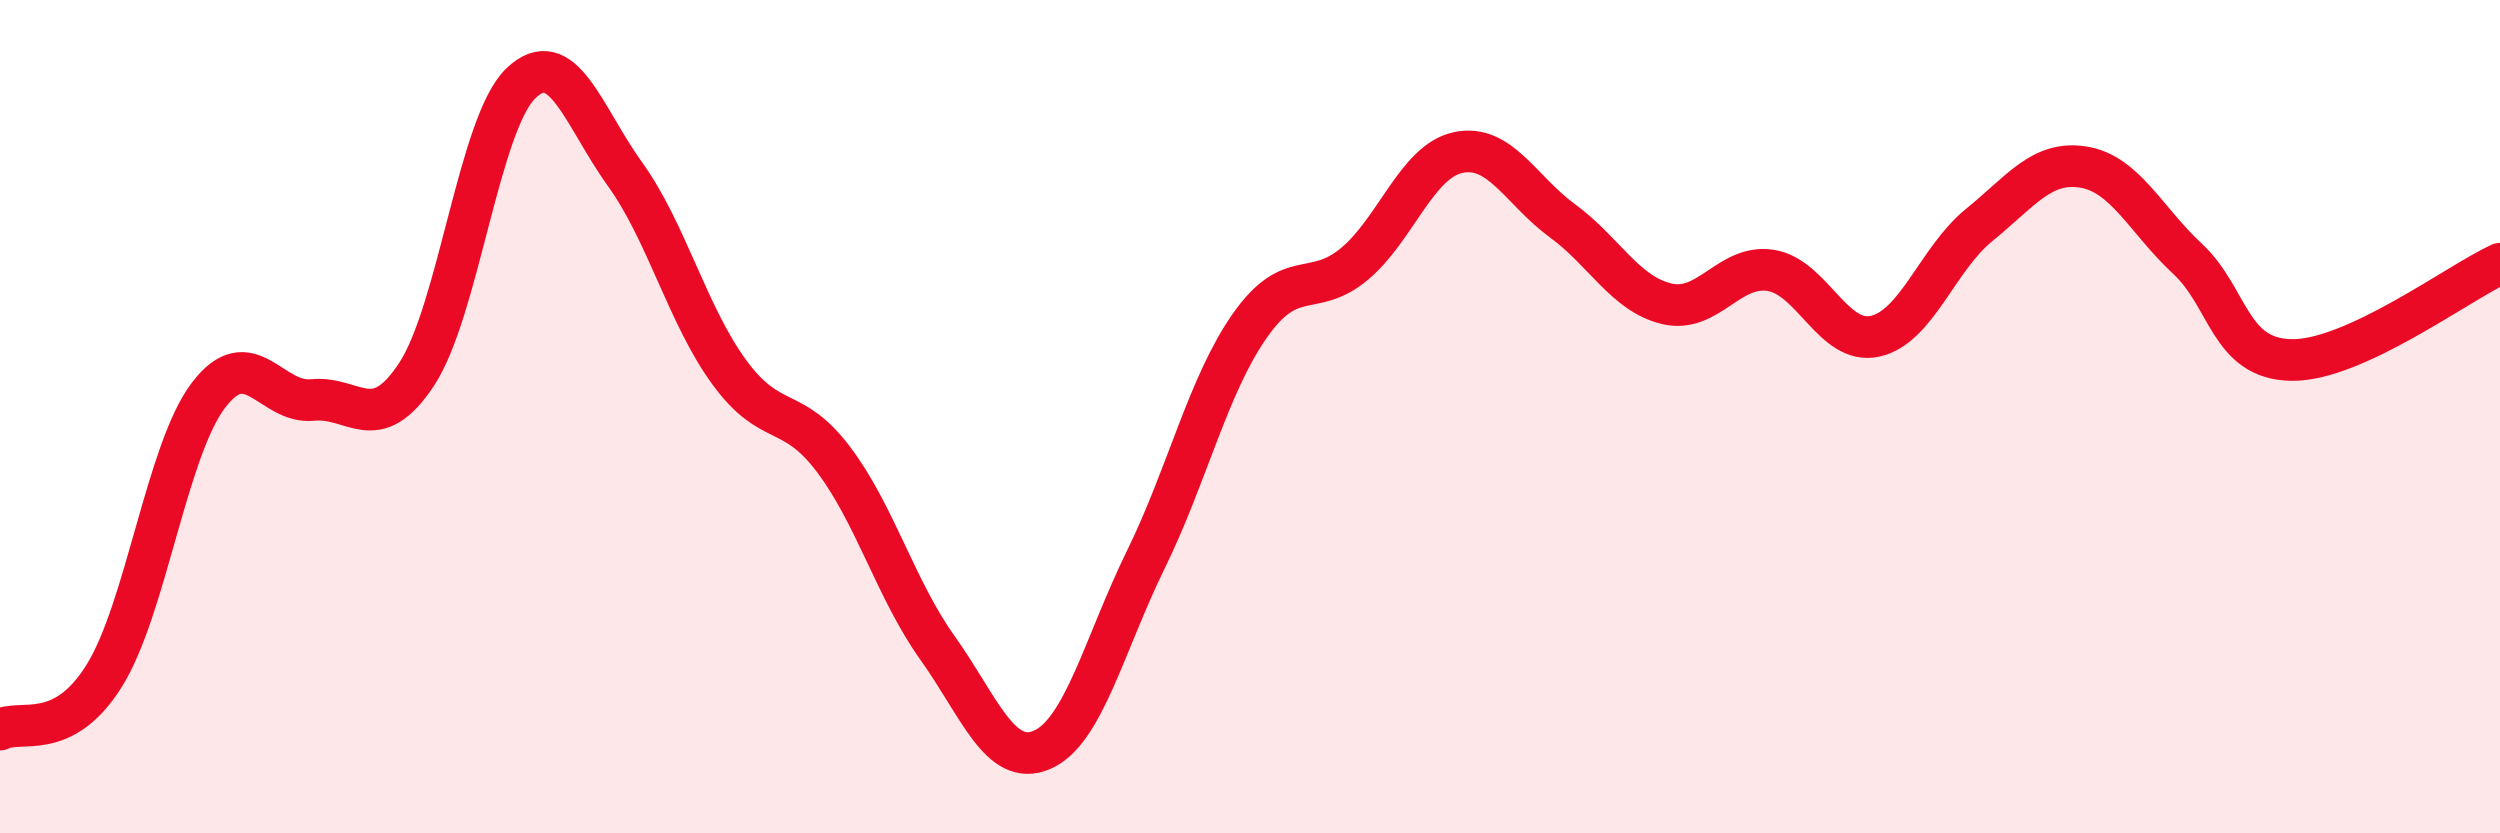
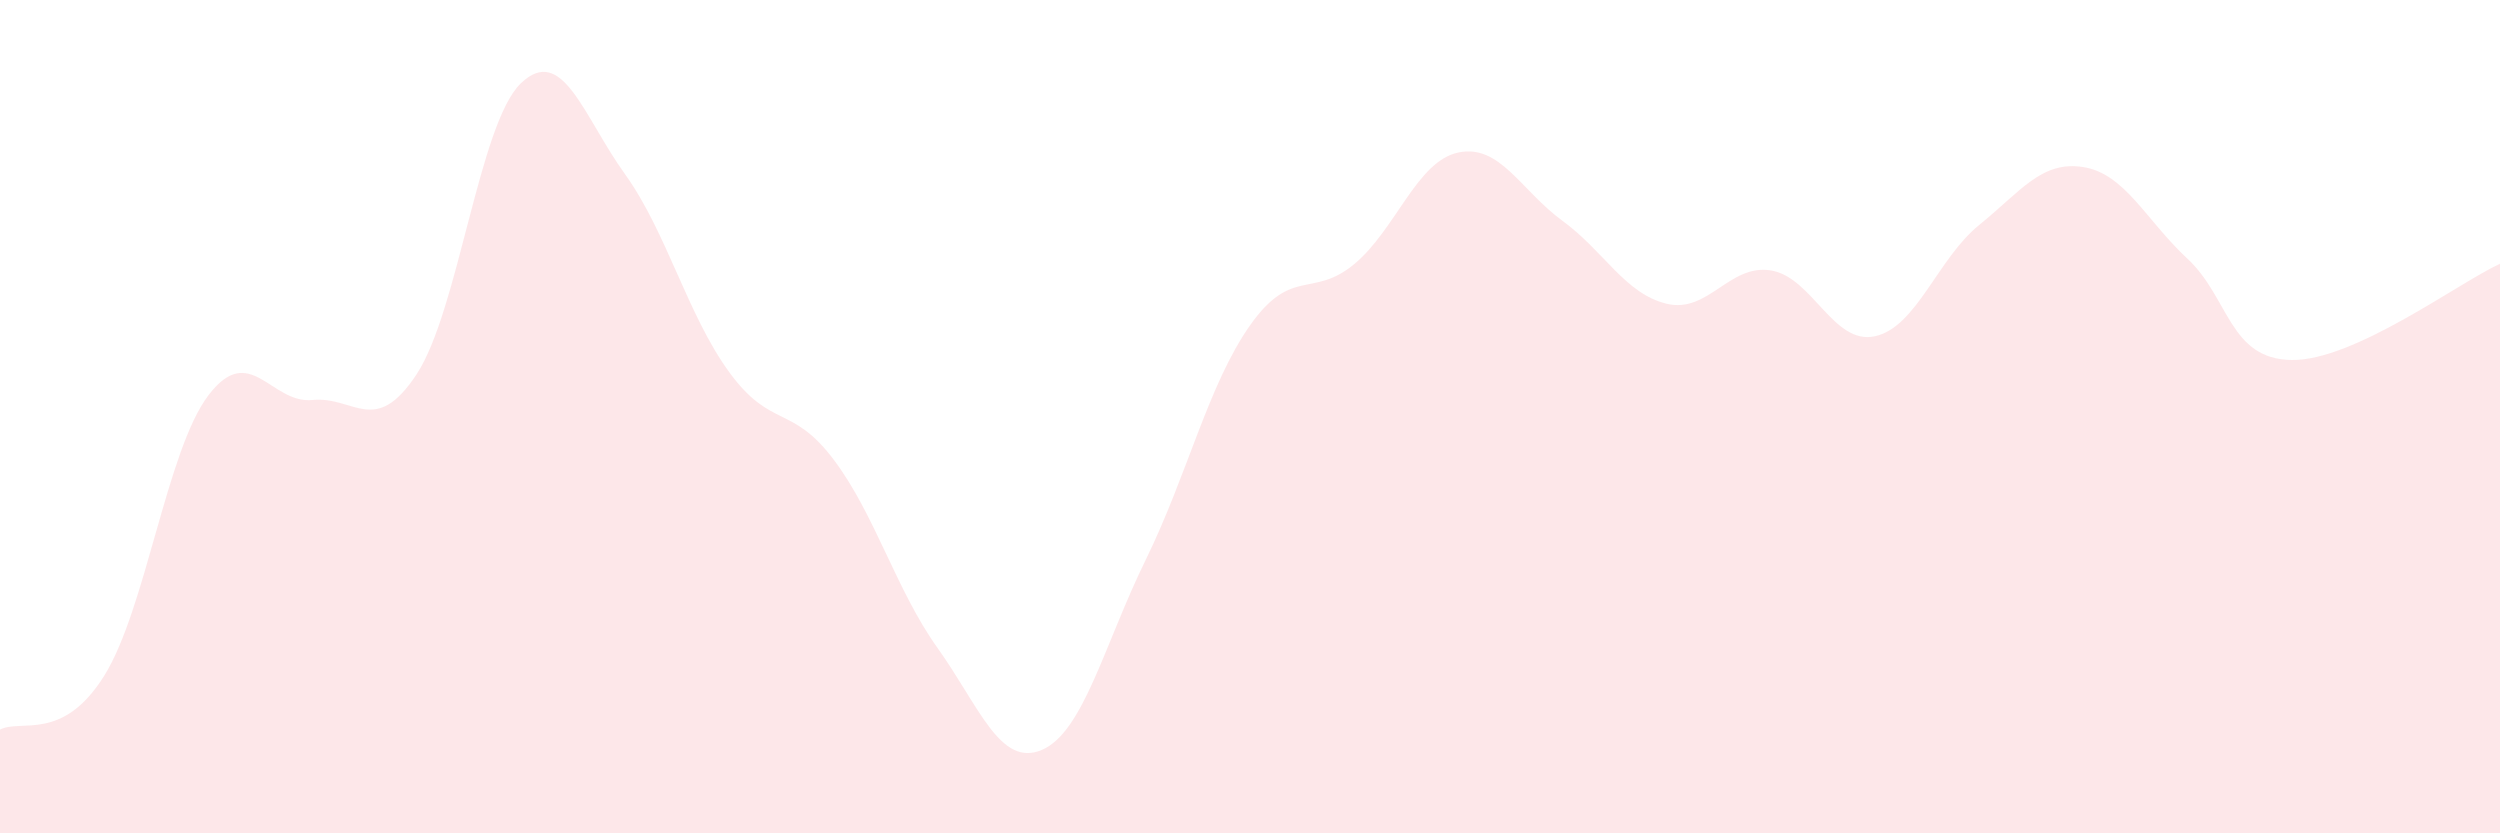
<svg xmlns="http://www.w3.org/2000/svg" width="60" height="20" viewBox="0 0 60 20">
  <path d="M 0,17.51 C 0.5,17.25 1.5,17.82 2.5,16.22 C 3.5,14.62 4,10.81 5,9.49 C 6,8.17 6.5,9.7 7.5,9.6 C 8.5,9.5 9,10.5 10,8.98 C 11,7.46 11.5,2.96 12.5,2 C 13.5,1.04 14,2.79 15,4.18 C 16,5.57 16.5,7.56 17.5,8.93 C 18.5,10.3 19,9.7 20,11.02 C 21,12.34 21.5,14.15 22.5,15.55 C 23.5,16.95 24,18.42 25,18 C 26,17.58 26.5,15.47 27.5,13.43 C 28.5,11.39 29,9.23 30,7.81 C 31,6.39 31.5,7.17 32.5,6.34 C 33.5,5.51 34,3.87 35,3.66 C 36,3.45 36.5,4.57 37.5,5.3 C 38.5,6.03 39,7.05 40,7.29 C 41,7.53 41.5,6.33 42.5,6.49 C 43.5,6.65 44,8.29 45,8.07 C 46,7.85 46.5,6.21 47.5,5.4 C 48.5,4.59 49,3.85 50,4.01 C 51,4.17 51.5,5.28 52.5,6.21 C 53.5,7.14 53.5,8.62 55,8.64 C 56.5,8.66 59,6.79 60,6.33L60 20L0 20Z" fill="#EB0A25" opacity="0.1" stroke-linecap="round" stroke-linejoin="round" />
-   <path d="M 0,17.51 C 0.5,17.25 1.5,17.82 2.5,16.22 C 3.5,14.62 4,10.81 5,9.49 C 6,8.17 6.5,9.7 7.5,9.6 C 8.5,9.5 9,10.5 10,8.98 C 11,7.46 11.5,2.96 12.5,2 C 13.5,1.04 14,2.79 15,4.18 C 16,5.57 16.5,7.56 17.5,8.93 C 18.5,10.3 19,9.7 20,11.02 C 21,12.34 21.5,14.15 22.5,15.55 C 23.5,16.95 24,18.42 25,18 C 26,17.58 26.5,15.47 27.5,13.43 C 28.5,11.39 29,9.23 30,7.81 C 31,6.39 31.5,7.17 32.5,6.34 C 33.5,5.51 34,3.87 35,3.66 C 36,3.45 36.5,4.57 37.5,5.3 C 38.5,6.03 39,7.05 40,7.29 C 41,7.53 41.5,6.33 42.5,6.49 C 43.5,6.65 44,8.29 45,8.07 C 46,7.85 46.5,6.21 47.5,5.4 C 48.5,4.59 49,3.85 50,4.01 C 51,4.17 51.5,5.28 52.5,6.21 C 53.5,7.14 53.5,8.62 55,8.64 C 56.5,8.66 59,6.79 60,6.33" stroke="#EB0A25" stroke-width="1" fill="none" stroke-linecap="round" stroke-linejoin="round" />
</svg>